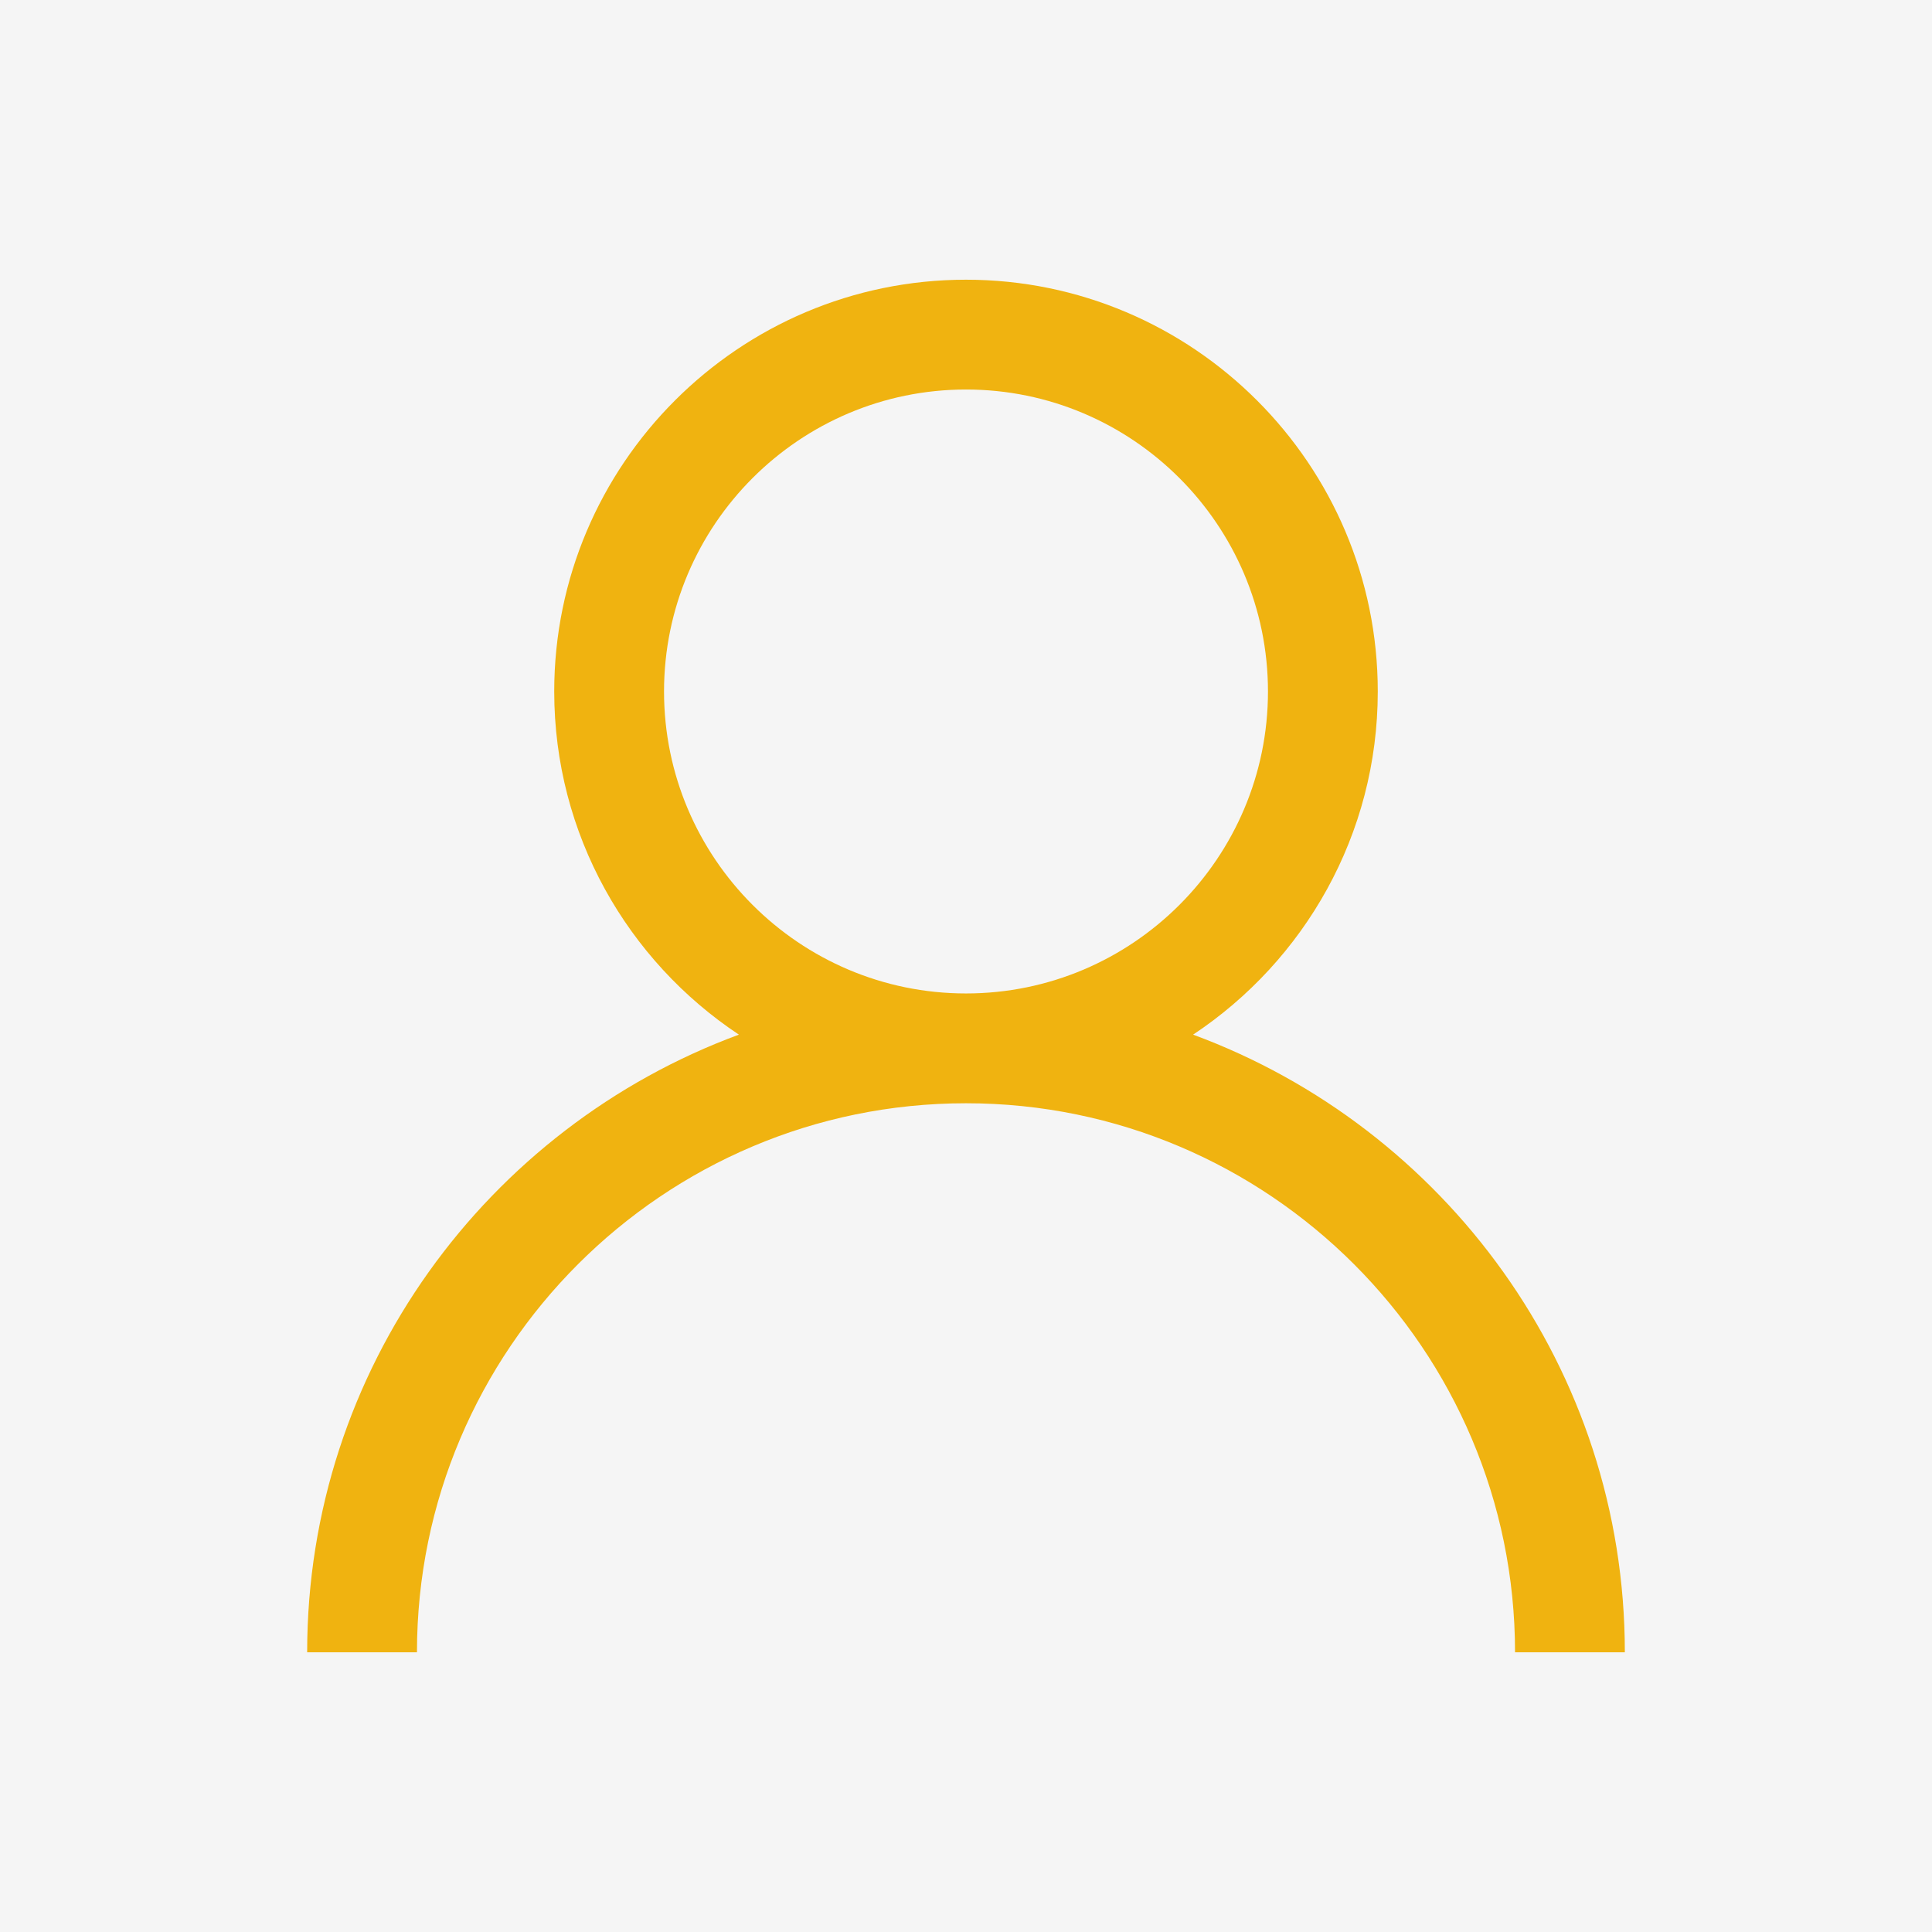
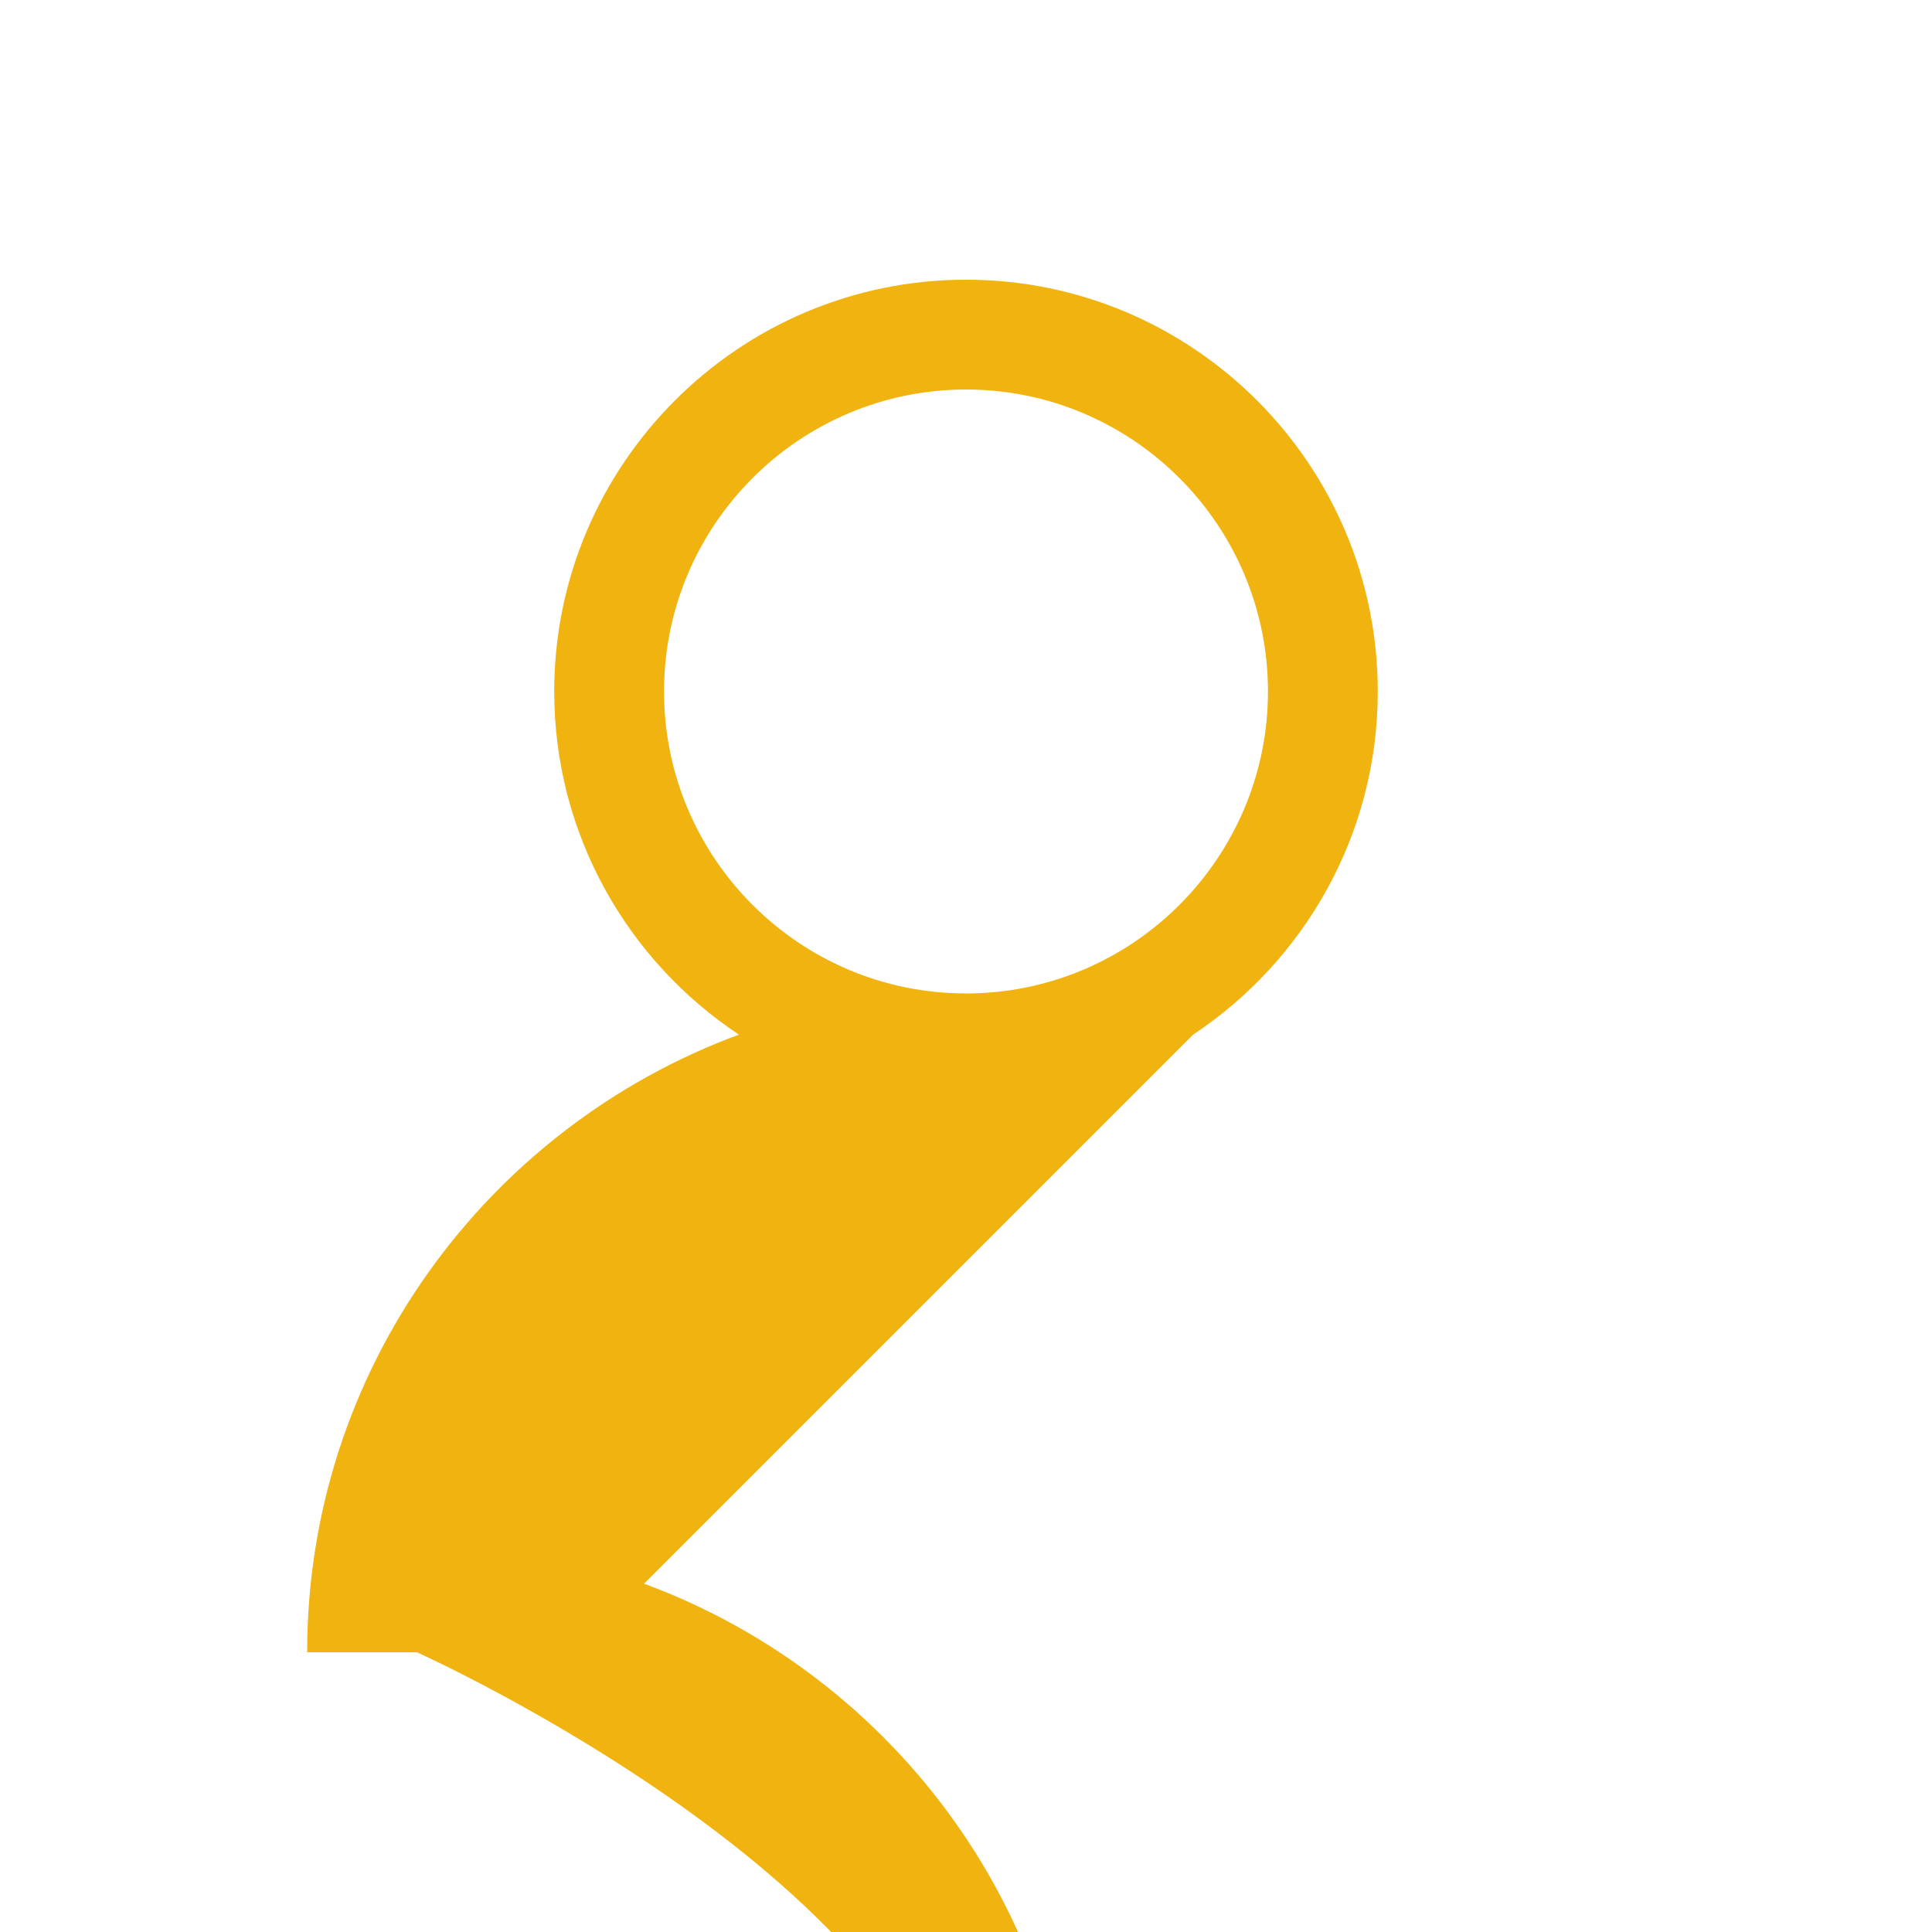
<svg xmlns="http://www.w3.org/2000/svg" id="Layer_1" viewBox="0 0 1024 1024">
  <defs>
    <style>.cls-1{fill:#f5f5f5;}.cls-2{fill:#f0b310;}</style>
  </defs>
-   <rect class="cls-1" width="1024" height="1024" />
-   <path class="cls-2" d="M632.37,548.38c58.92-39.12,97.88-106.01,97.88-181.88,0-120.35-97.9-218.25-218.25-218.25s-218.25,97.9-218.25,218.25c0,75.87,38.96,142.76,97.88,181.88-133.32,49.2-228.83,177.17-228.83,327.37h58.2c0-160.46,130.54-291,291-291s291,130.54,291,291h58.2c0-150.2-95.5-278.17-228.83-327.37Zm-120.37-21.83c-88.25,0-160.05-71.8-160.05-160.05s71.8-160.05,160.05-160.05,160.05,71.8,160.05,160.05-71.8,160.05-160.05,160.05Z" />
+   <path class="cls-2" d="M632.37,548.38c58.92-39.12,97.88-106.01,97.88-181.88,0-120.35-97.9-218.25-218.25-218.25s-218.25,97.9-218.25,218.25c0,75.87,38.96,142.76,97.88,181.88-133.32,49.2-228.83,177.17-228.83,327.37h58.2s291,130.54,291,291h58.2c0-150.2-95.5-278.17-228.83-327.37Zm-120.37-21.83c-88.25,0-160.05-71.8-160.05-160.05s71.8-160.05,160.05-160.05,160.05,71.8,160.05,160.05-71.8,160.05-160.05,160.05Z" />
</svg>